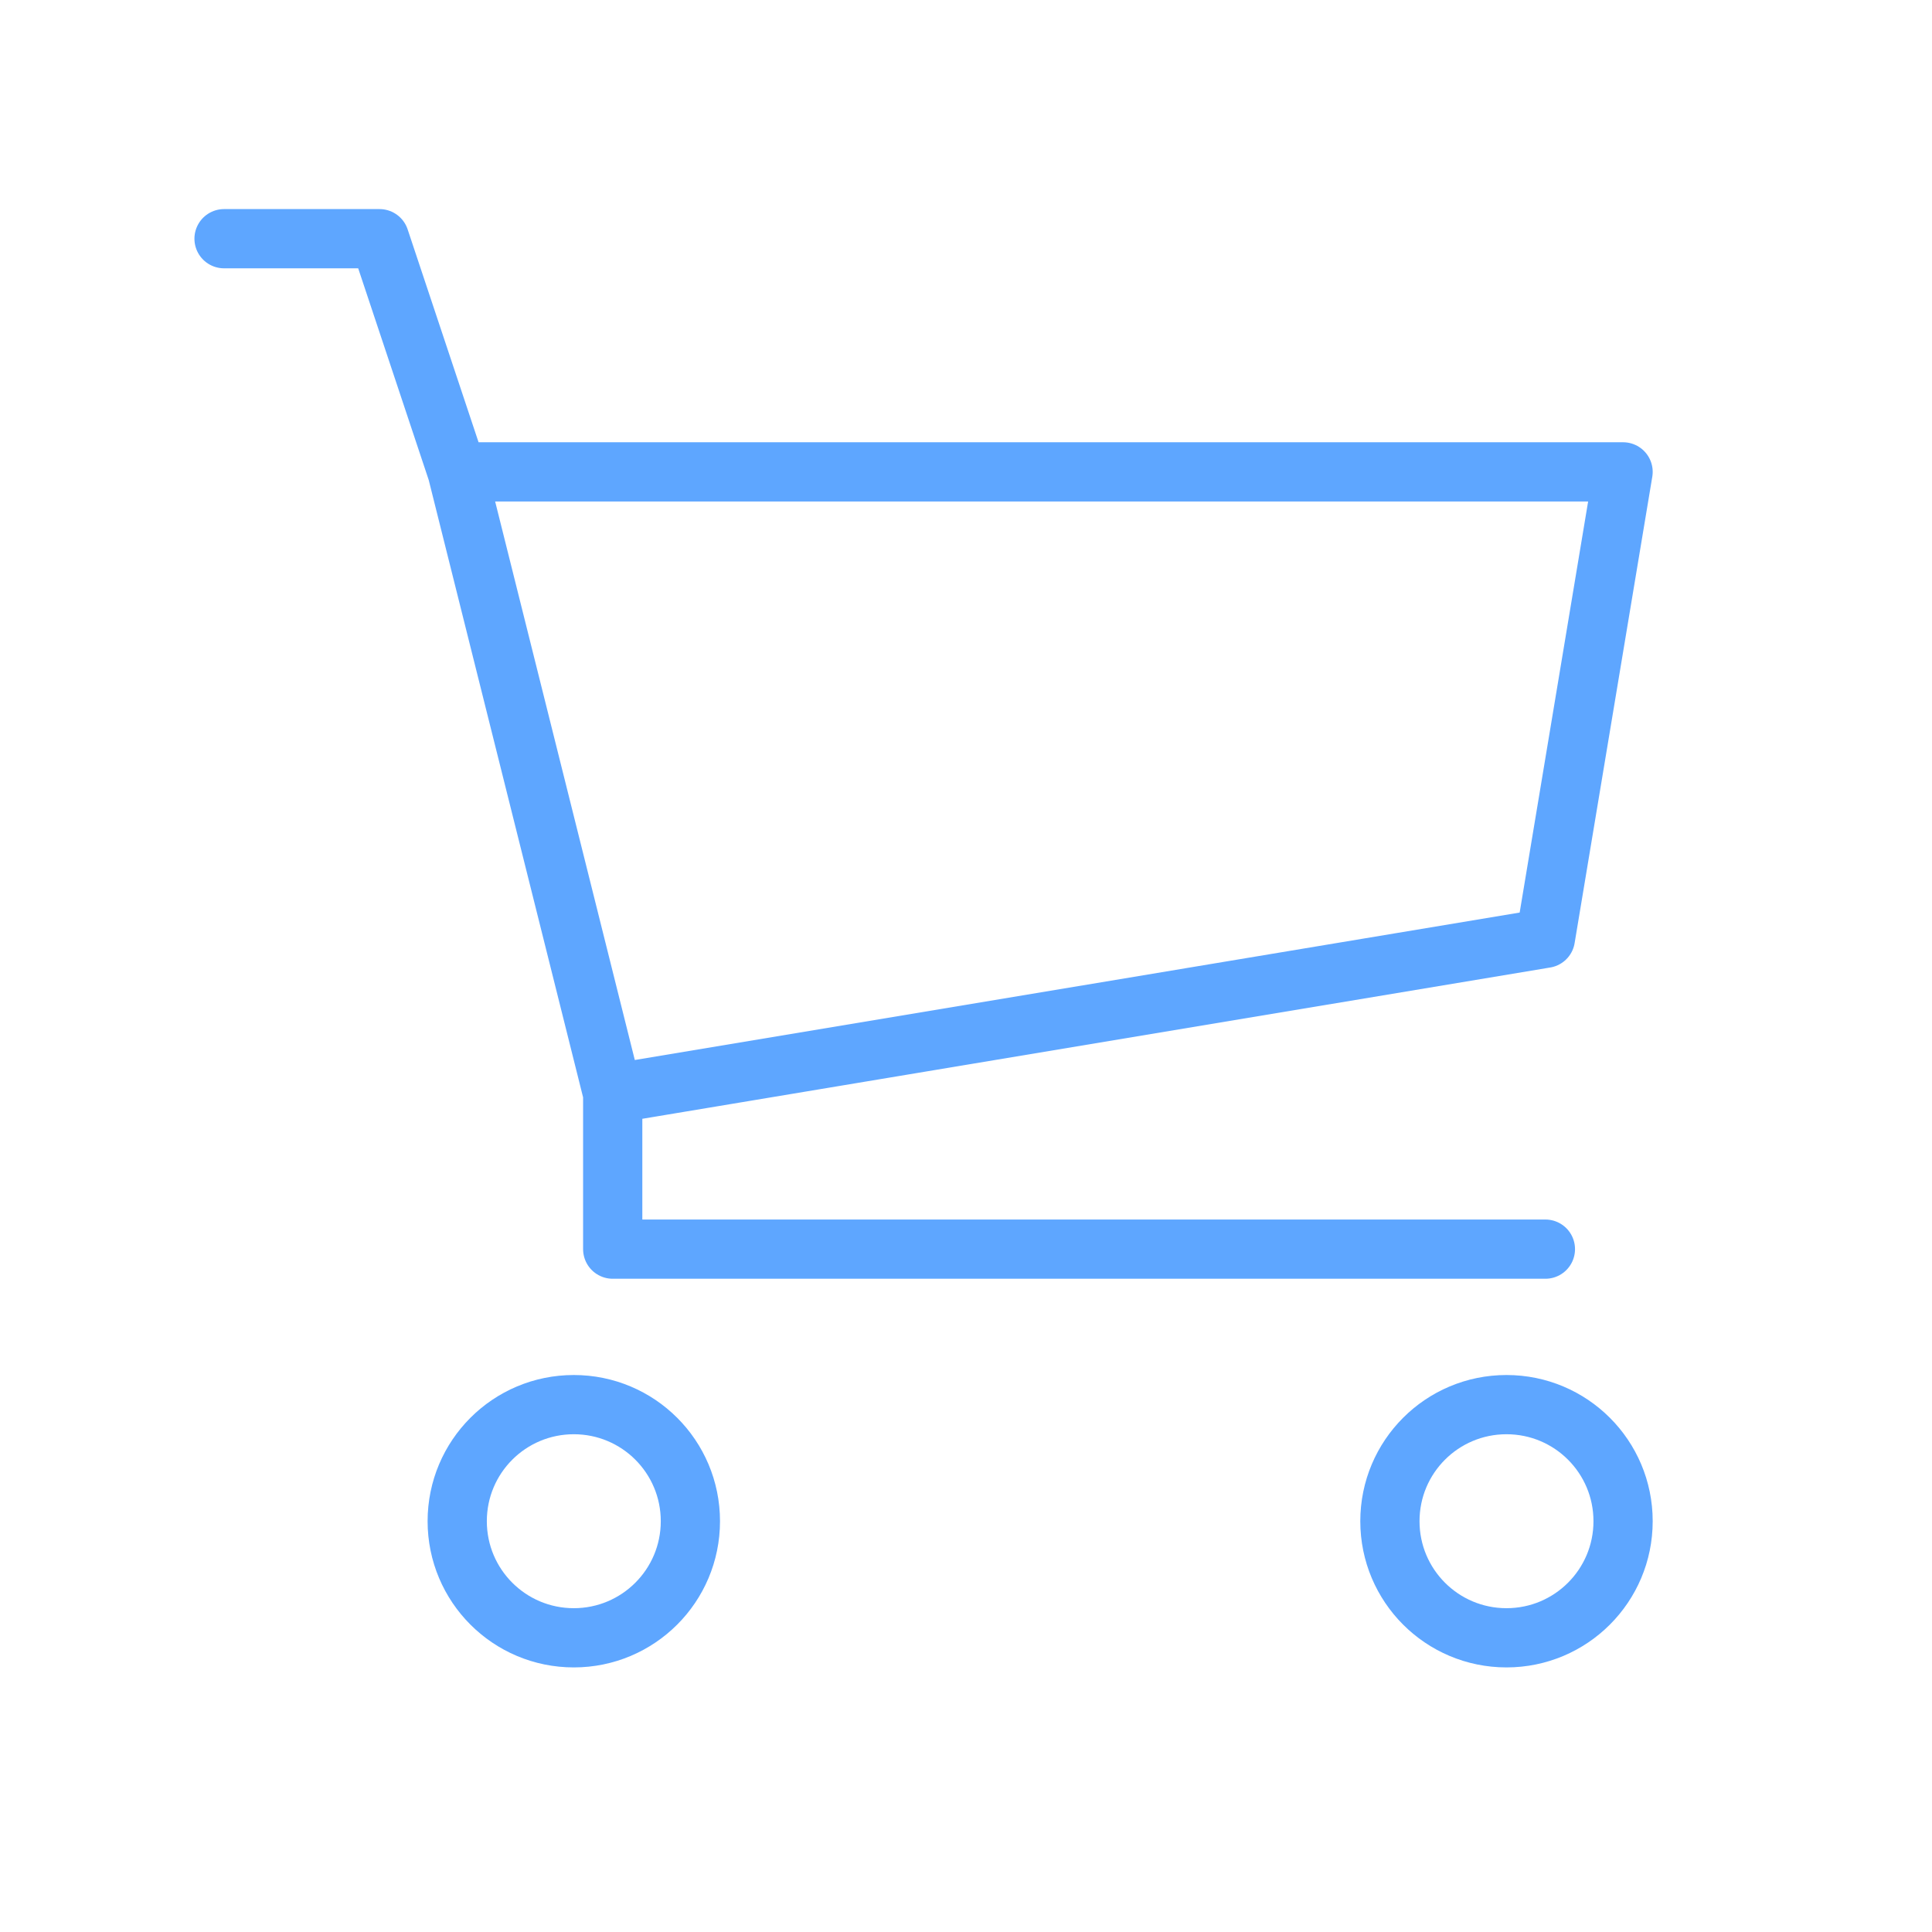
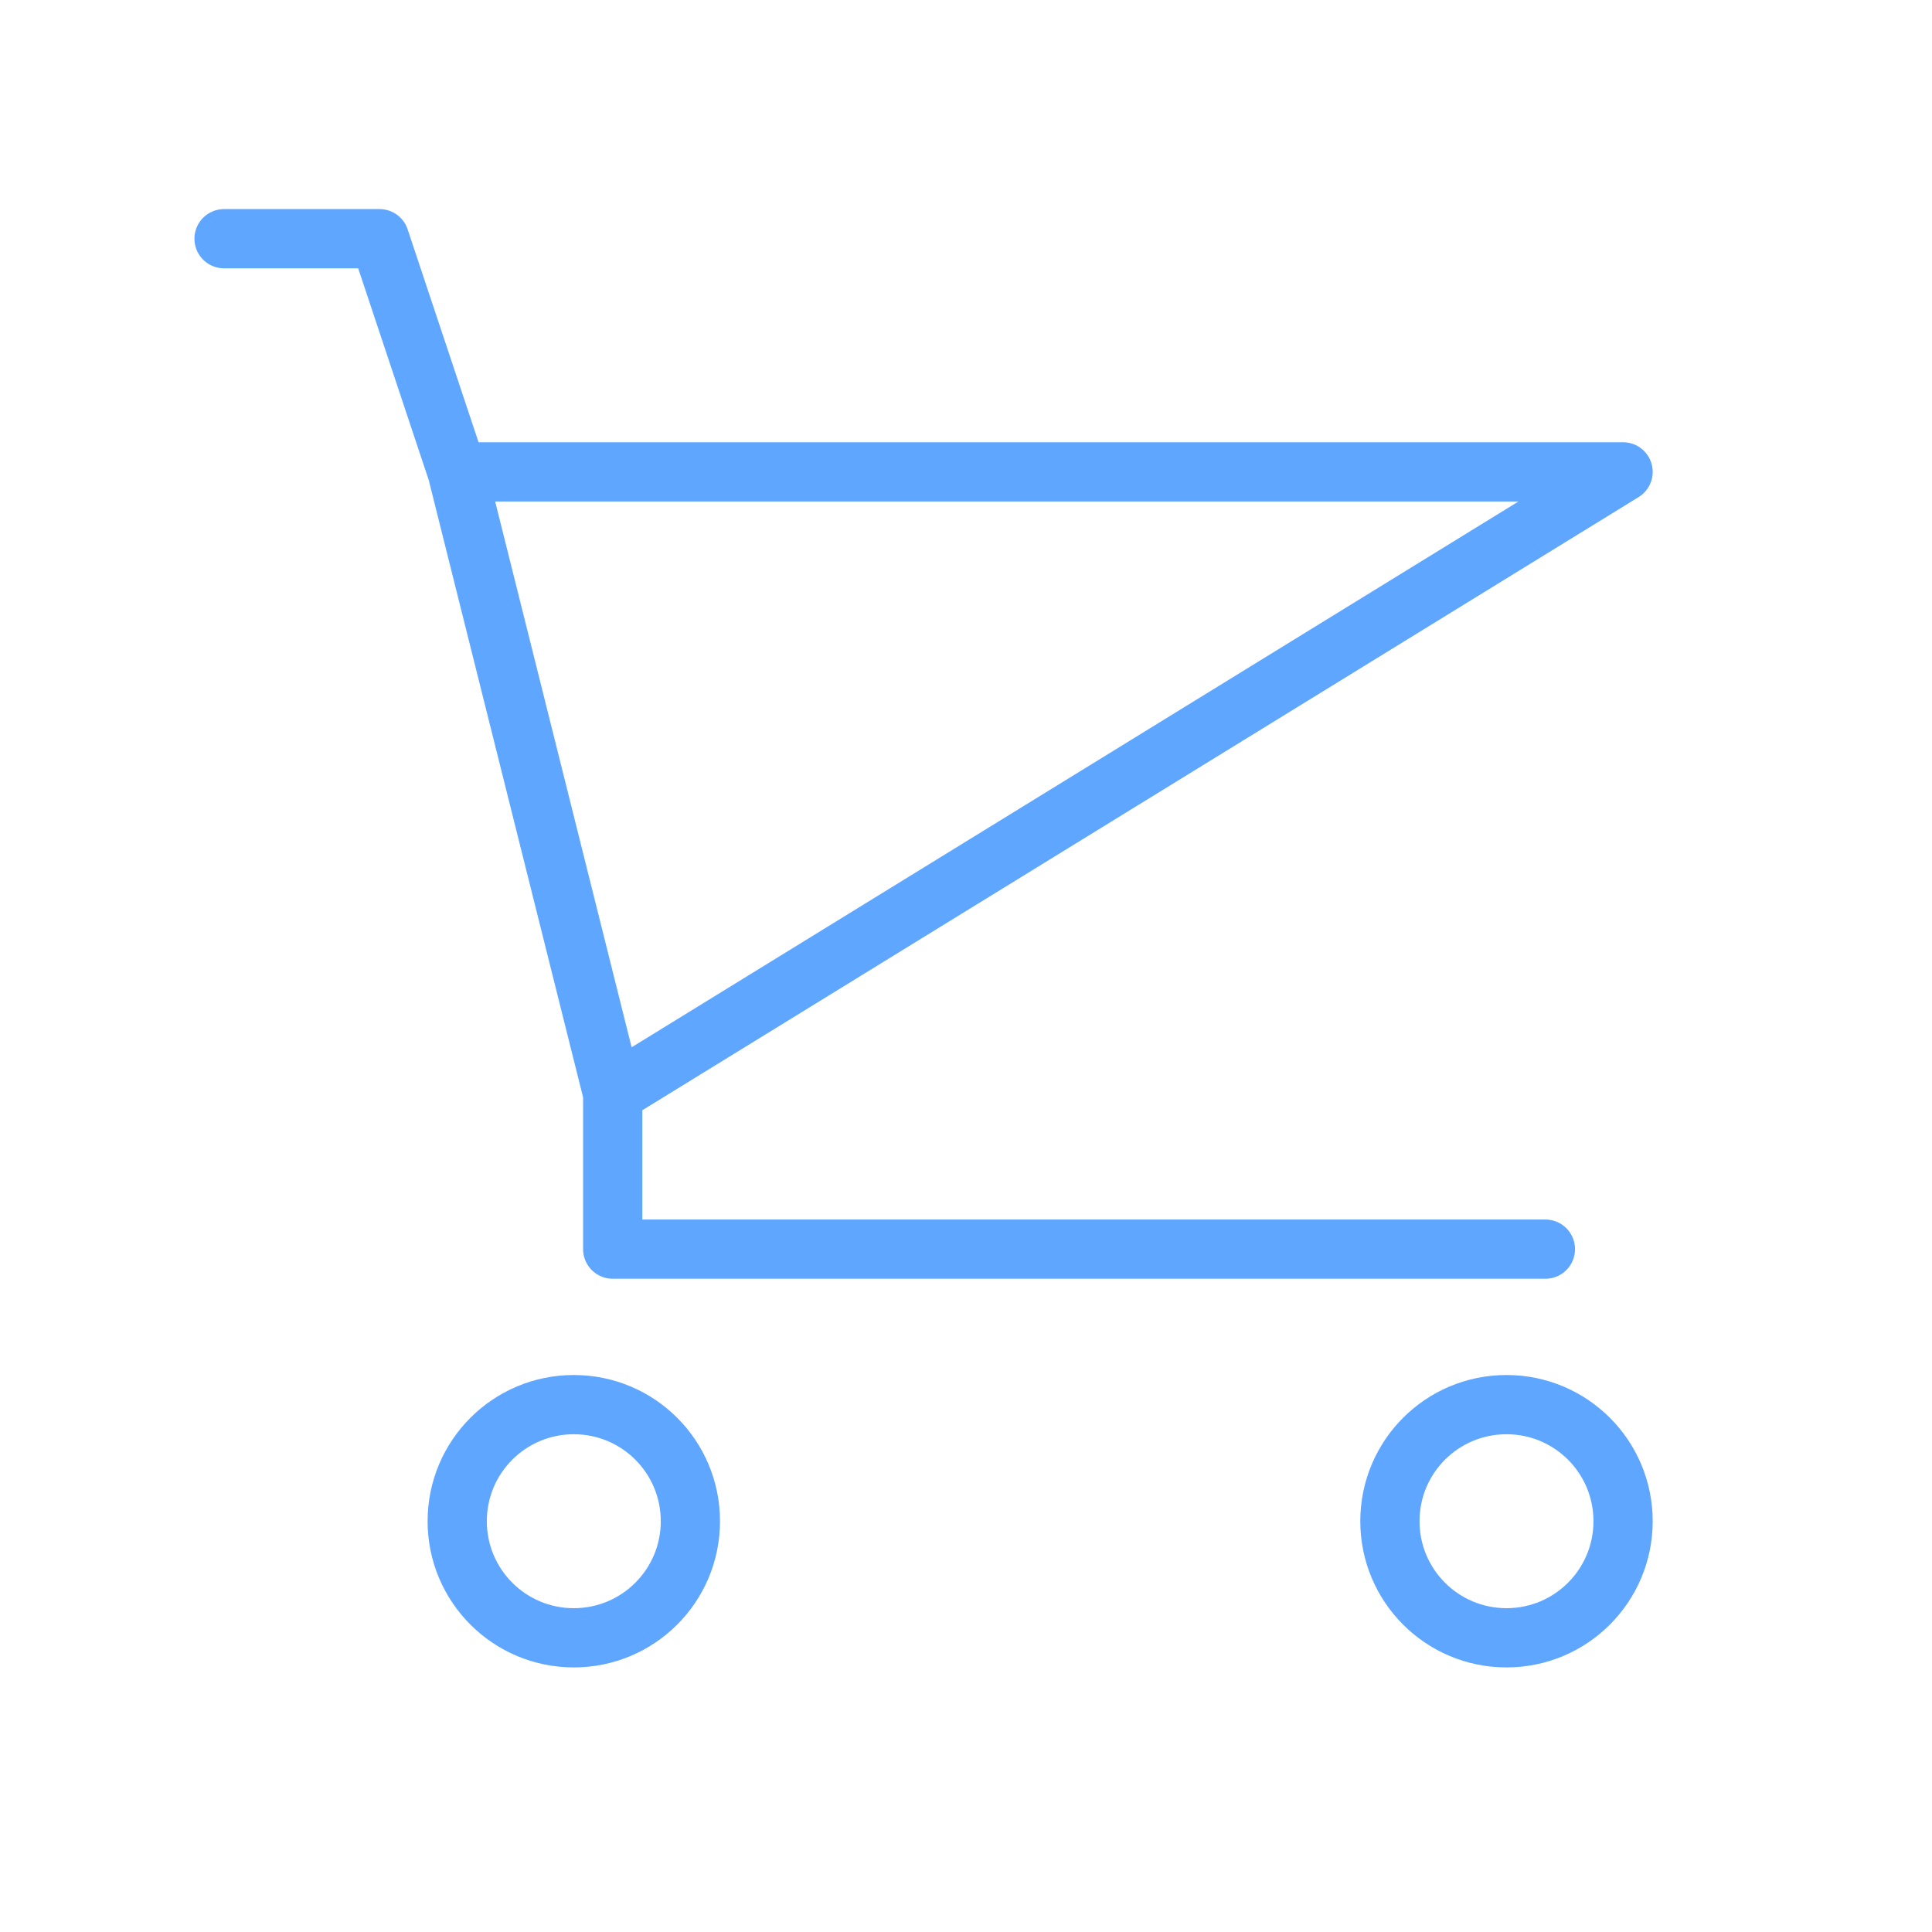
<svg xmlns="http://www.w3.org/2000/svg" width="29" height="29" viewBox="0 0 29 29" fill="none">
-   <path d="M9.197 16.417L23.197 14.084L24.363 7.083H6.863M9.197 16.417L6.863 7.083M9.197 16.417V18.75H23.197M6.863 7.083L5.697 3.583H3.363M10.363 22.834C10.363 23.801 9.58 24.584 8.613 24.584C7.646 24.584 6.863 23.801 6.863 22.834C6.863 21.866 7.646 21.084 8.613 21.084C9.58 21.084 10.363 21.866 10.363 22.834ZM24.363 22.834C24.363 23.801 23.58 24.584 22.613 24.584C21.646 24.584 20.863 23.801 20.863 22.834C20.863 21.866 21.646 21.084 22.613 21.084C23.58 21.084 24.363 21.866 24.363 22.834Z" stroke="#5EA6FF" stroke-width="0.889" stroke-linecap="round" stroke-linejoin="round" />
+   <path d="M9.197 16.417L24.363 7.083H6.863M9.197 16.417L6.863 7.083M9.197 16.417V18.75H23.197M6.863 7.083L5.697 3.583H3.363M10.363 22.834C10.363 23.801 9.58 24.584 8.613 24.584C7.646 24.584 6.863 23.801 6.863 22.834C6.863 21.866 7.646 21.084 8.613 21.084C9.58 21.084 10.363 21.866 10.363 22.834ZM24.363 22.834C24.363 23.801 23.58 24.584 22.613 24.584C21.646 24.584 20.863 23.801 20.863 22.834C20.863 21.866 21.646 21.084 22.613 21.084C23.58 21.084 24.363 21.866 24.363 22.834Z" stroke="#5EA6FF" stroke-width="0.889" stroke-linecap="round" stroke-linejoin="round" />
</svg>